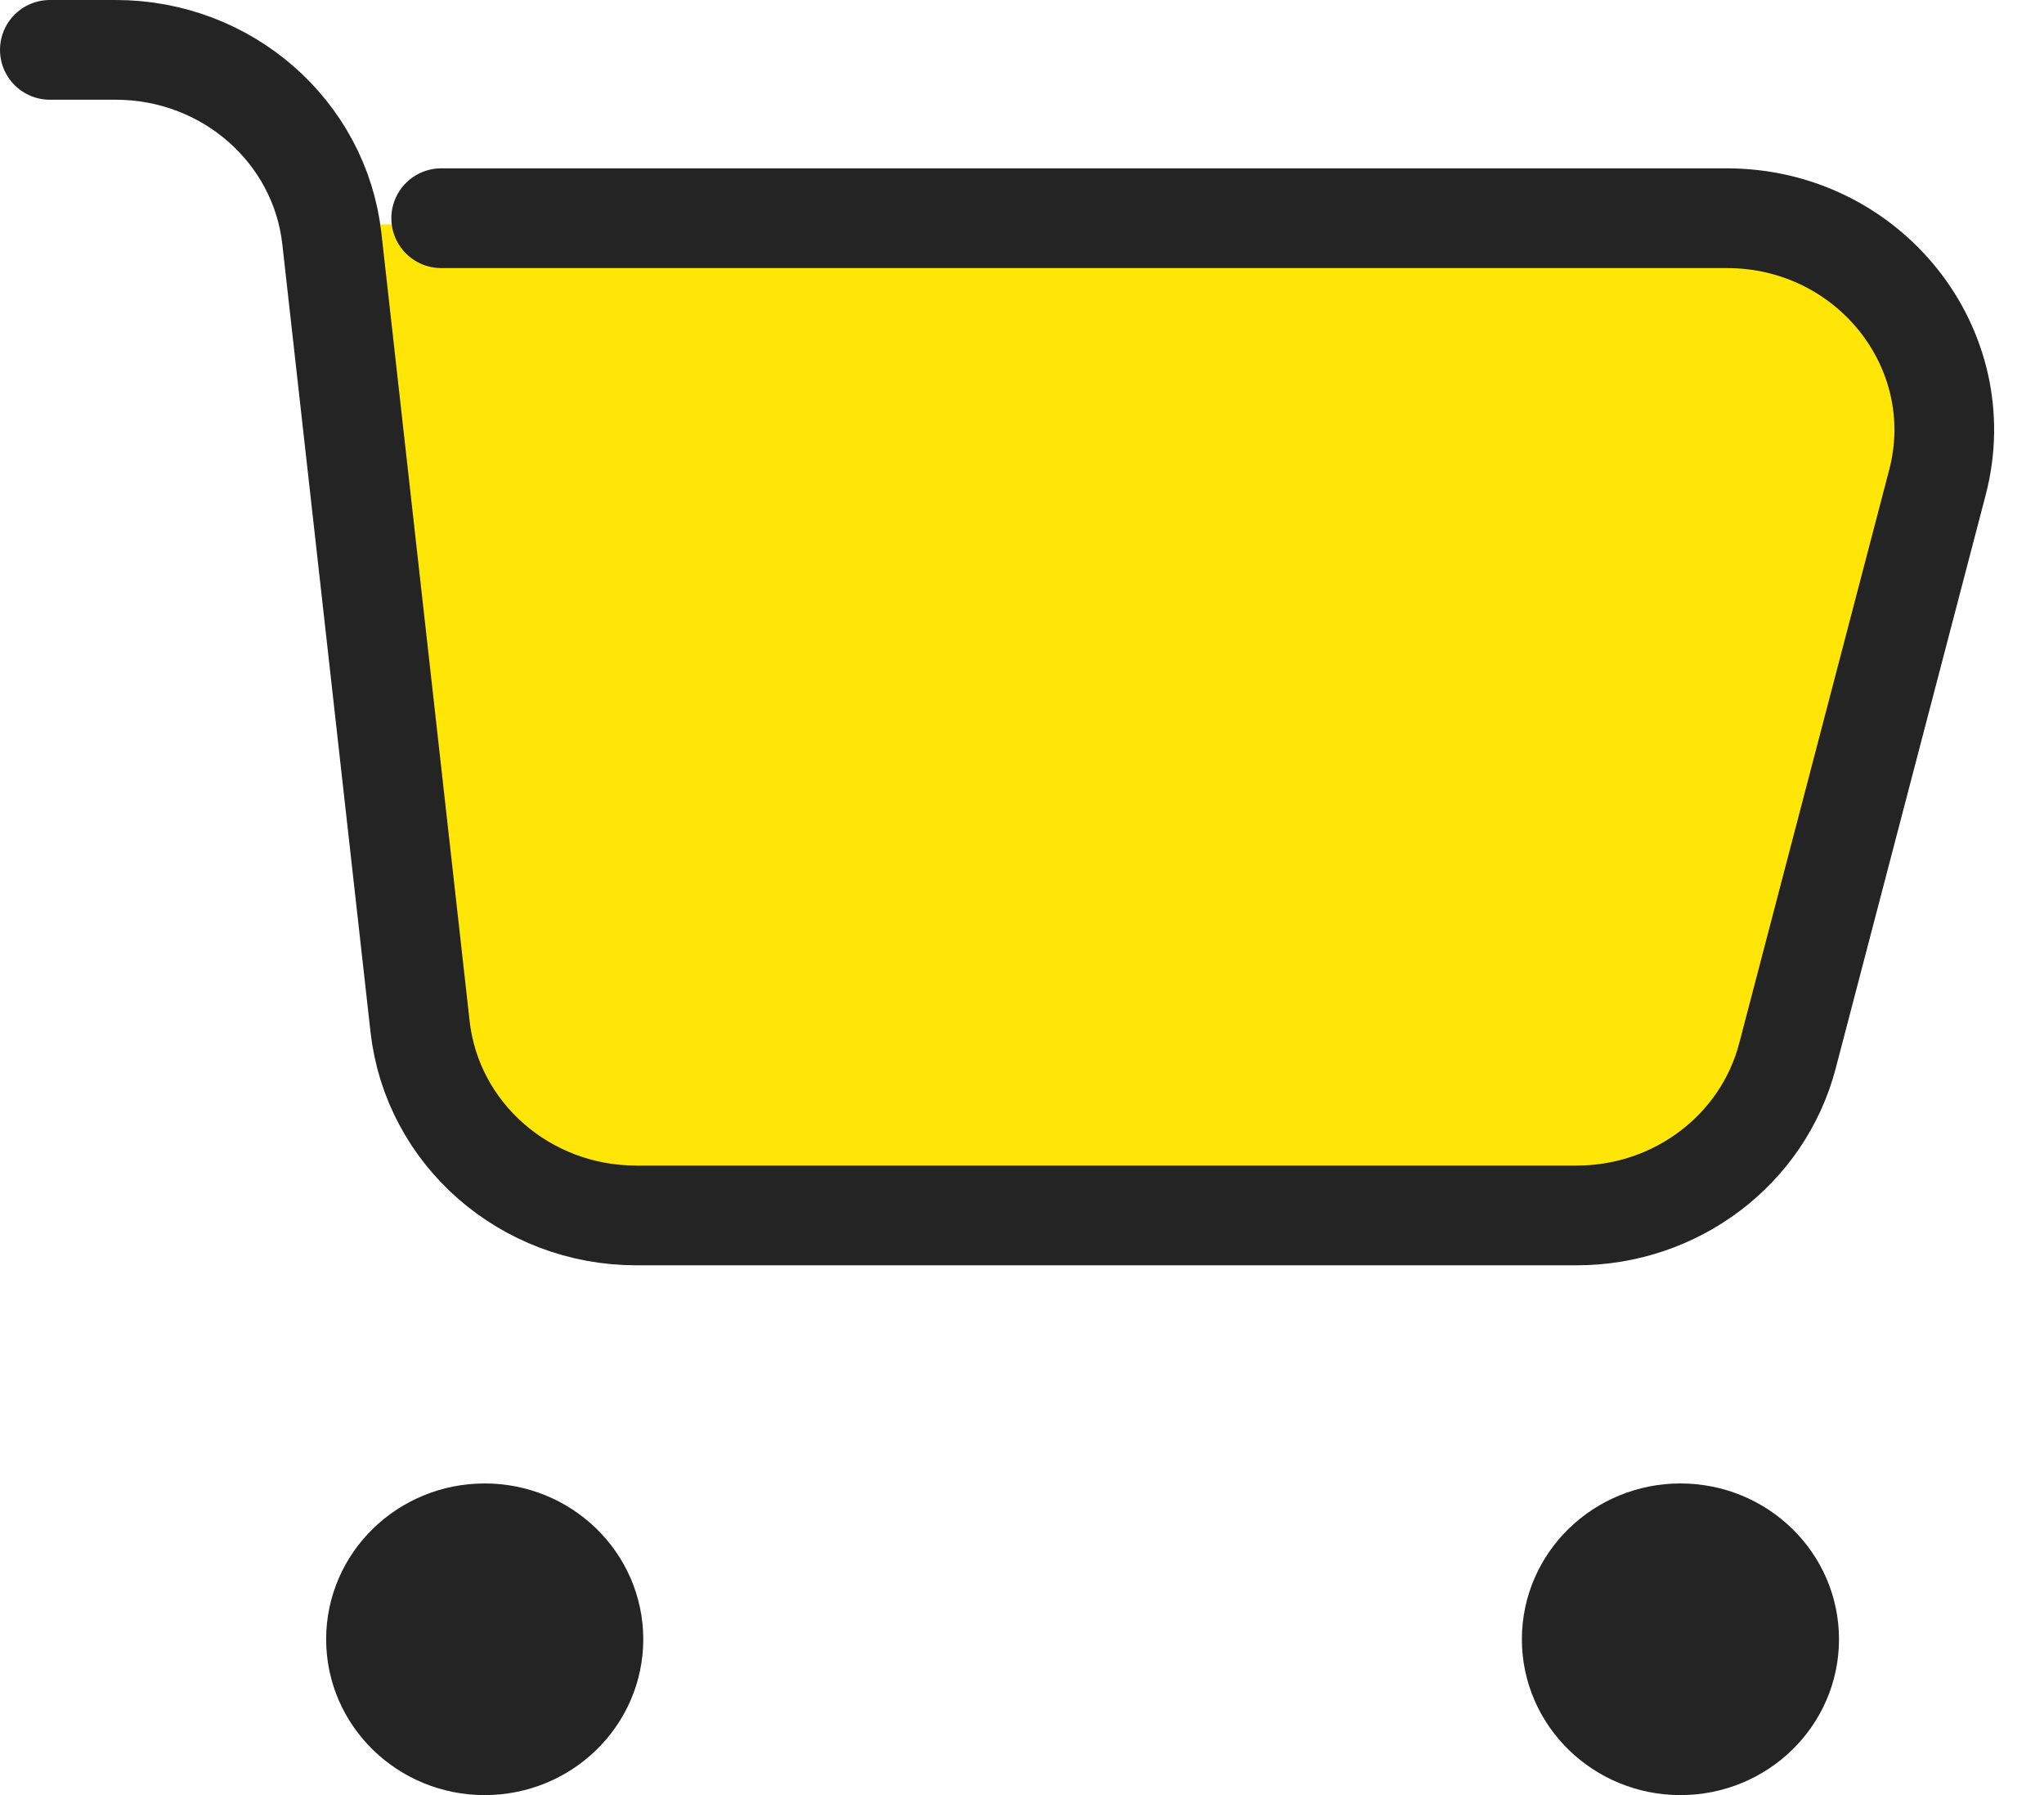
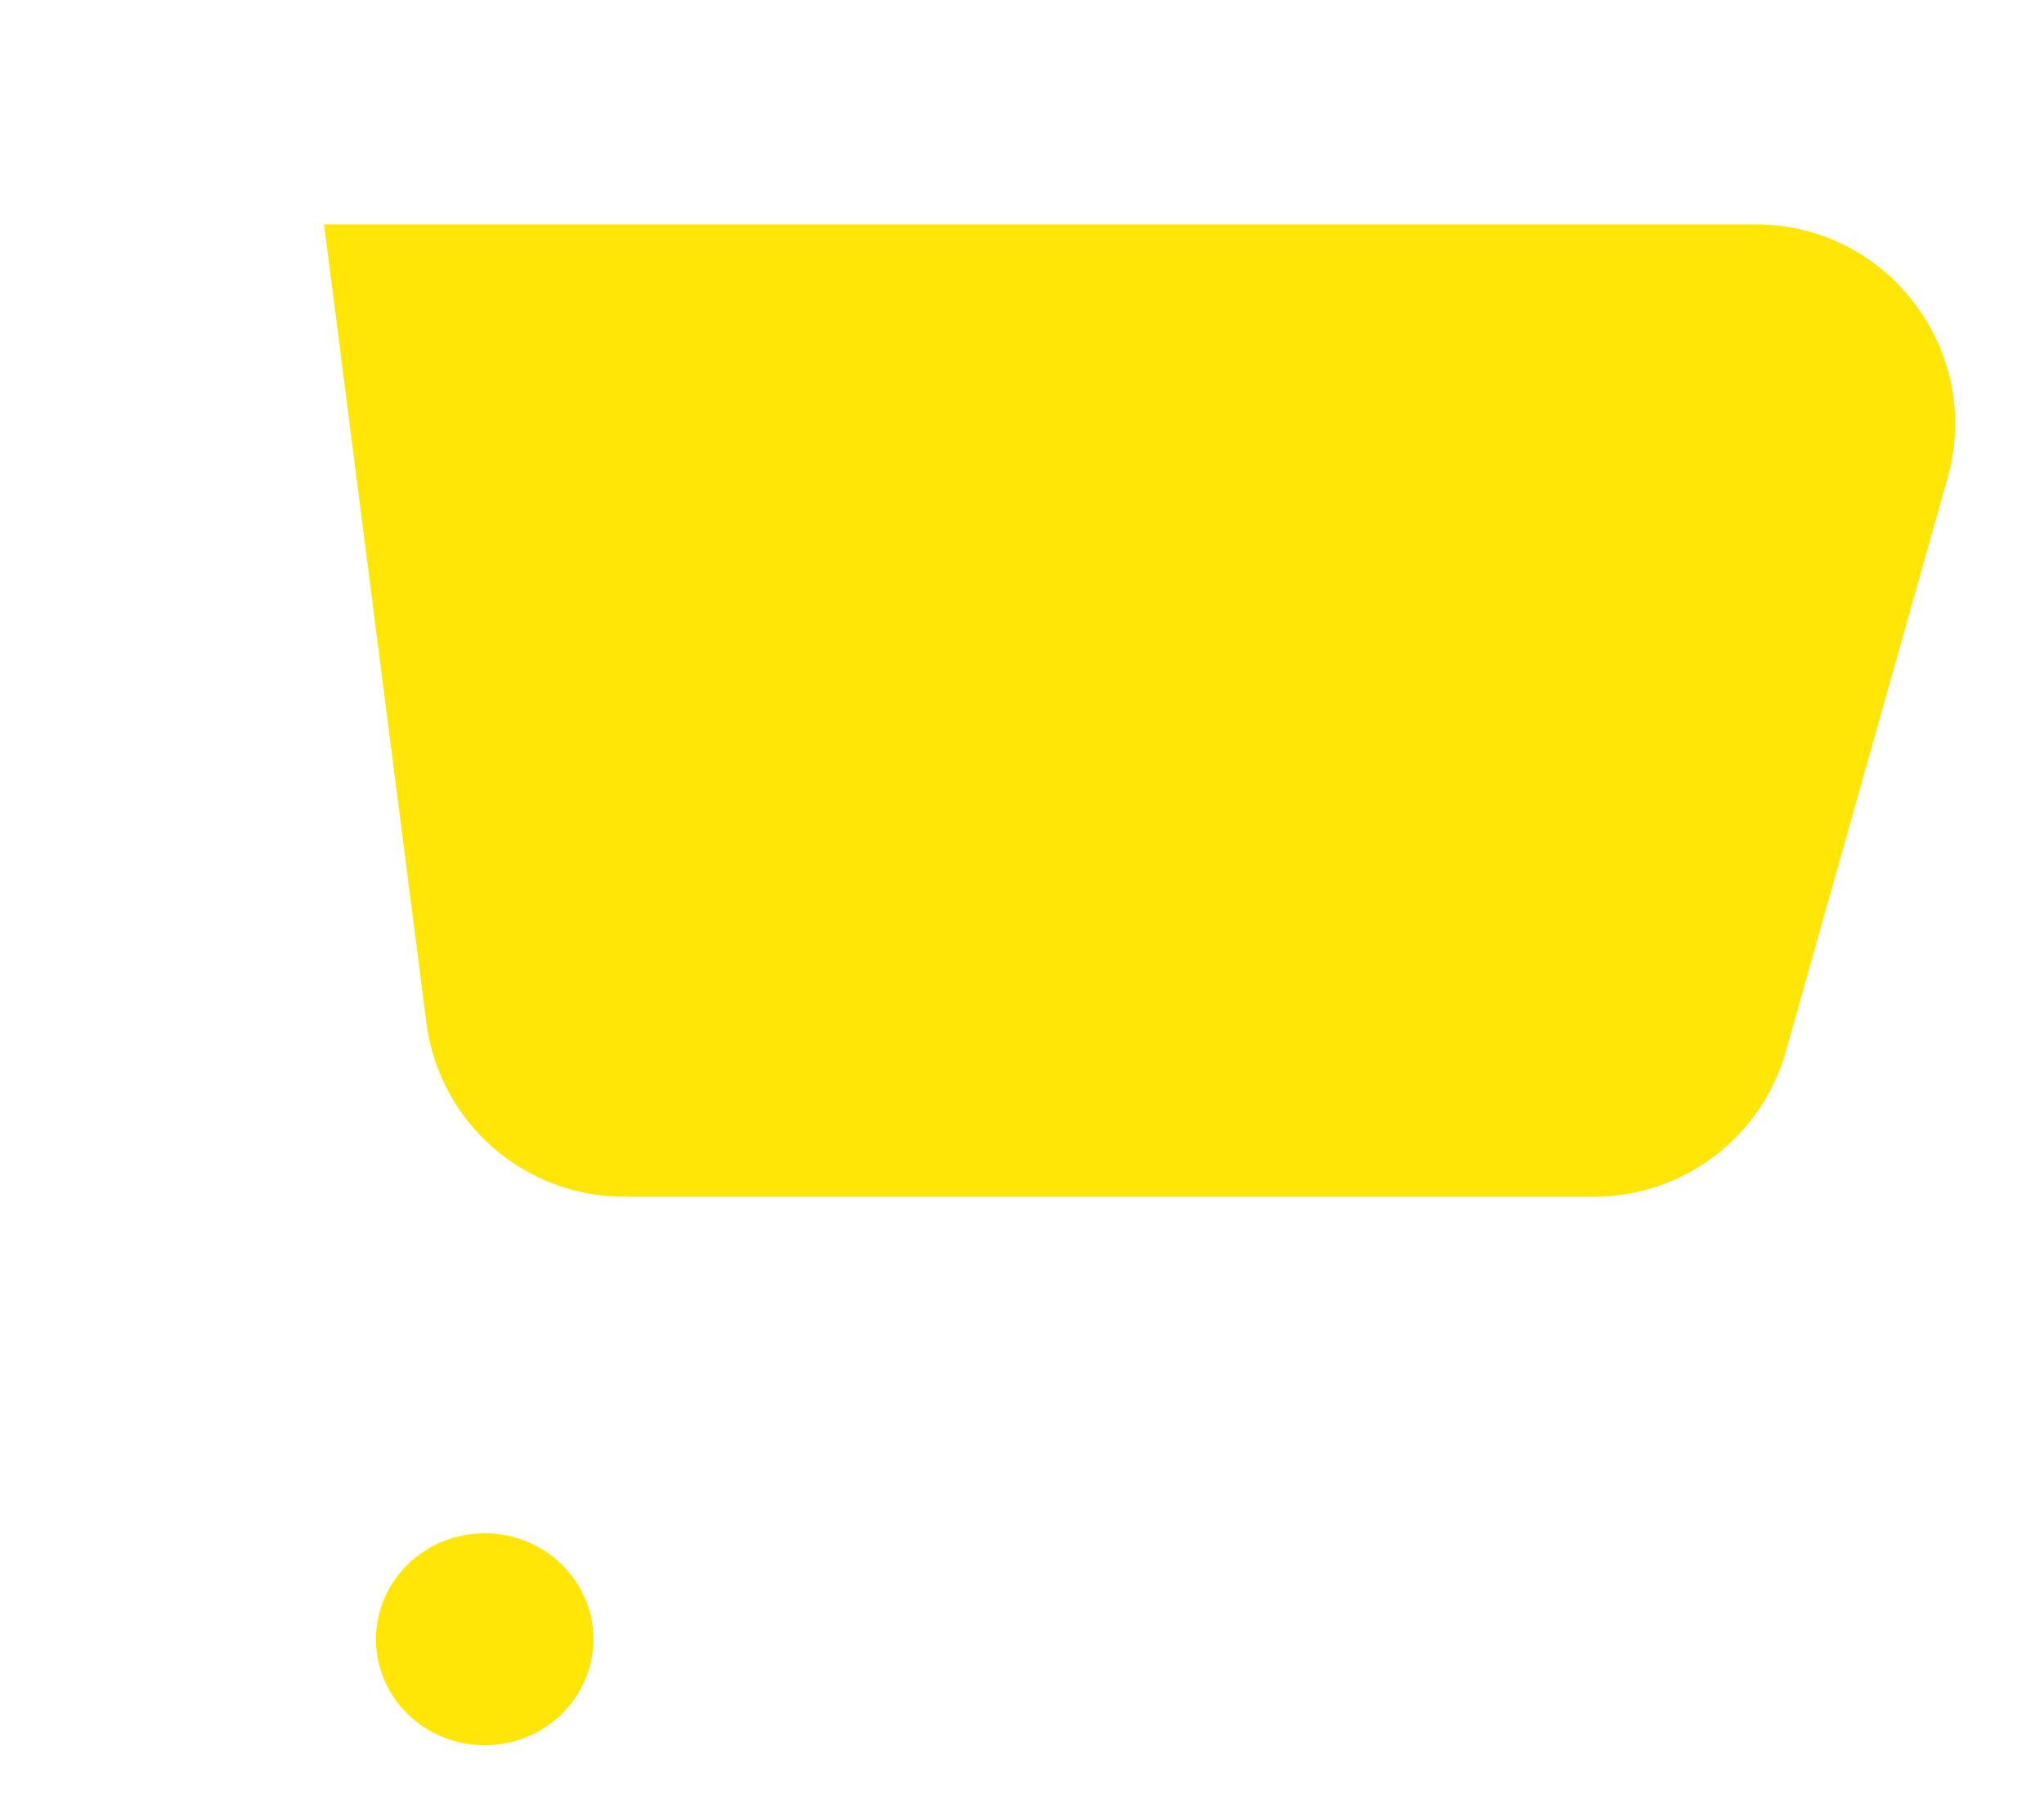
<svg xmlns="http://www.w3.org/2000/svg" width="41" height="36" viewBox="0 0 41 36" fill="none">
  <path d="M35.216 4.5H6.5L8.552 20.509C8.808 22.505 10.507 24 12.52 24H31.972C33.763 24 35.336 22.809 35.822 21.086L39.066 9.586C39.785 7.034 37.868 4.5 35.216 4.5Z" fill="#FFE607" />
  <path d="M11.903 32.875C11.903 34.049 10.926 35 9.722 35C8.518 35 7.542 34.049 7.542 32.875C7.542 31.701 8.518 30.75 9.722 30.75C10.926 30.75 11.903 31.701 11.903 32.875Z" fill="#FFE607" />
-   <path d="M35.888 32.875C35.888 34.049 34.912 35 33.708 35C32.504 35 31.527 34.049 31.527 32.875C31.527 31.701 32.504 30.75 33.708 30.75C34.912 30.75 35.888 31.701 35.888 32.875Z" fill="#FFE607" />
-   <path d="M1 1H2.322C4.548 1 6.416 2.633 6.657 4.789L8.426 20.586C8.667 22.742 10.536 24.375 12.761 24.375H31.628C33.621 24.375 35.361 23.058 35.854 21.175L38.862 9.677C39.566 6.989 37.482 4.376 34.637 4.376H8.85M8.904 32.078H10.539M8.904 33.672H10.539M32.89 32.078H34.525M32.89 33.672H34.525M11.903 32.875C11.903 34.049 10.926 35 9.722 35C8.518 35 7.542 34.049 7.542 32.875C7.542 31.701 8.518 30.75 9.722 30.75C10.926 30.75 11.903 31.701 11.903 32.875ZM35.888 32.875C35.888 34.049 34.912 35 33.708 35C32.504 35 31.527 34.049 31.527 32.875C31.527 31.701 32.504 30.75 33.708 30.75C34.912 30.75 35.888 31.701 35.888 32.875Z" stroke="#242424" stroke-width="2" stroke-linecap="round" />
</svg>